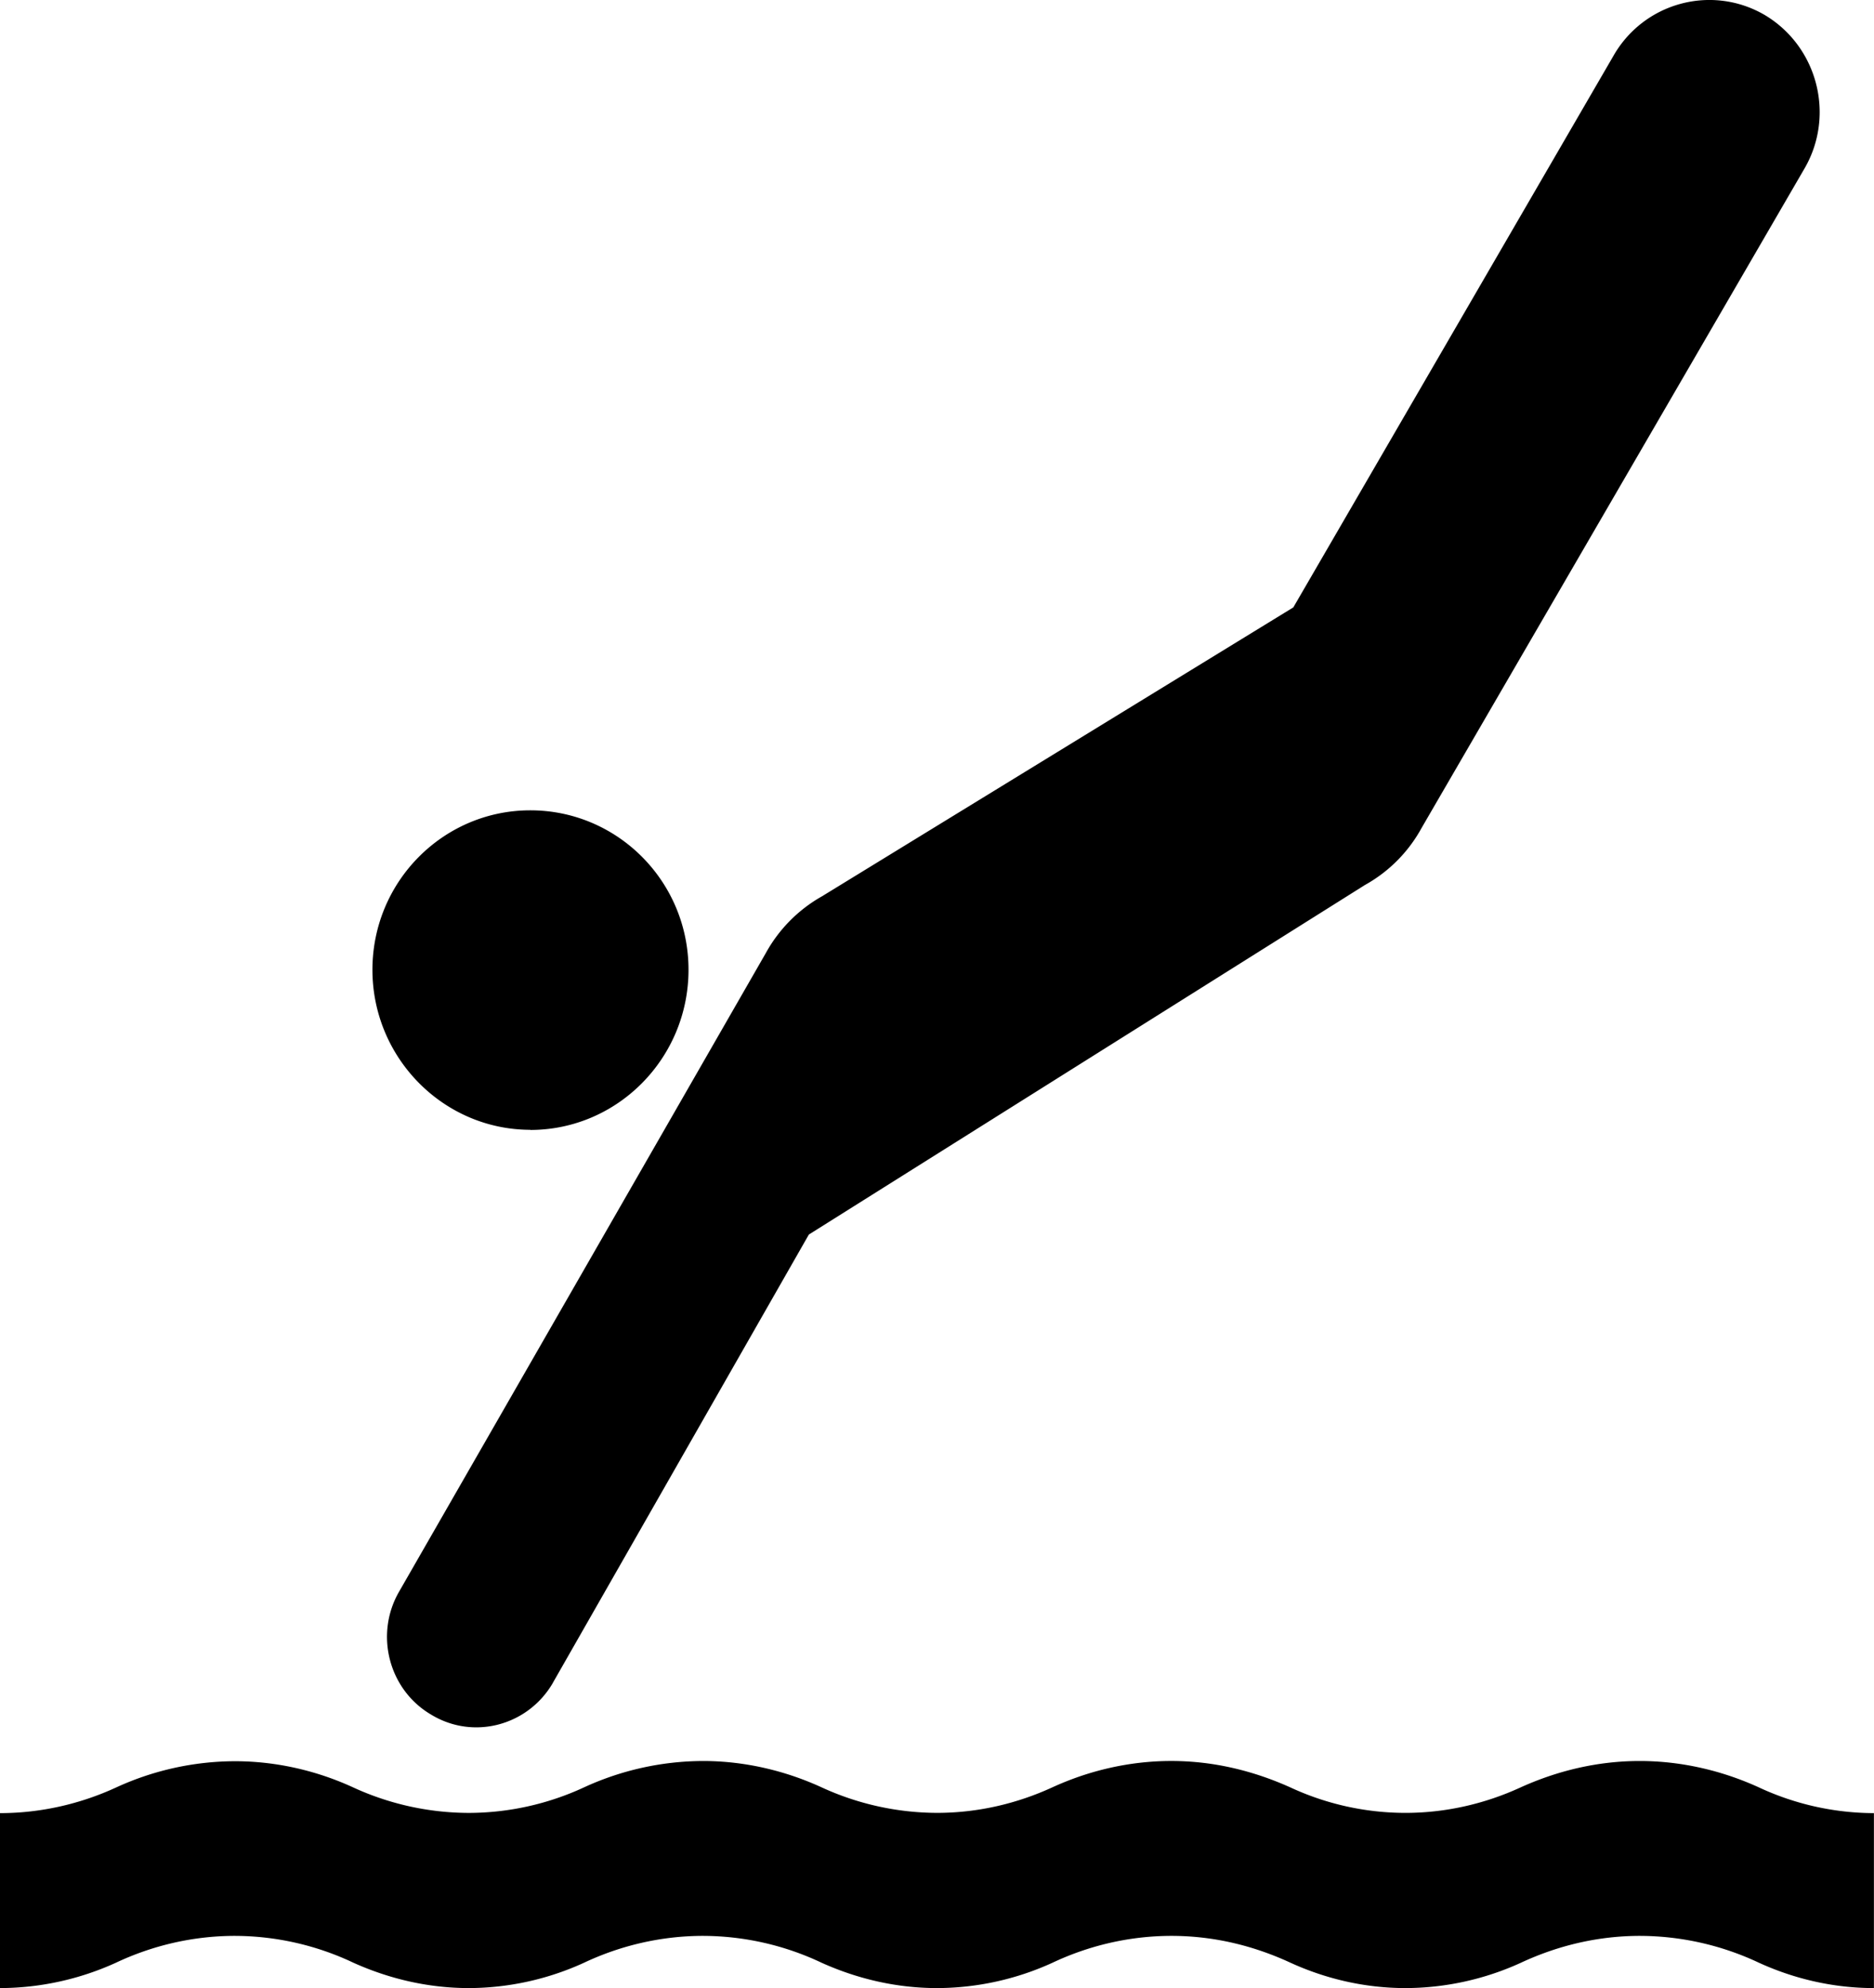
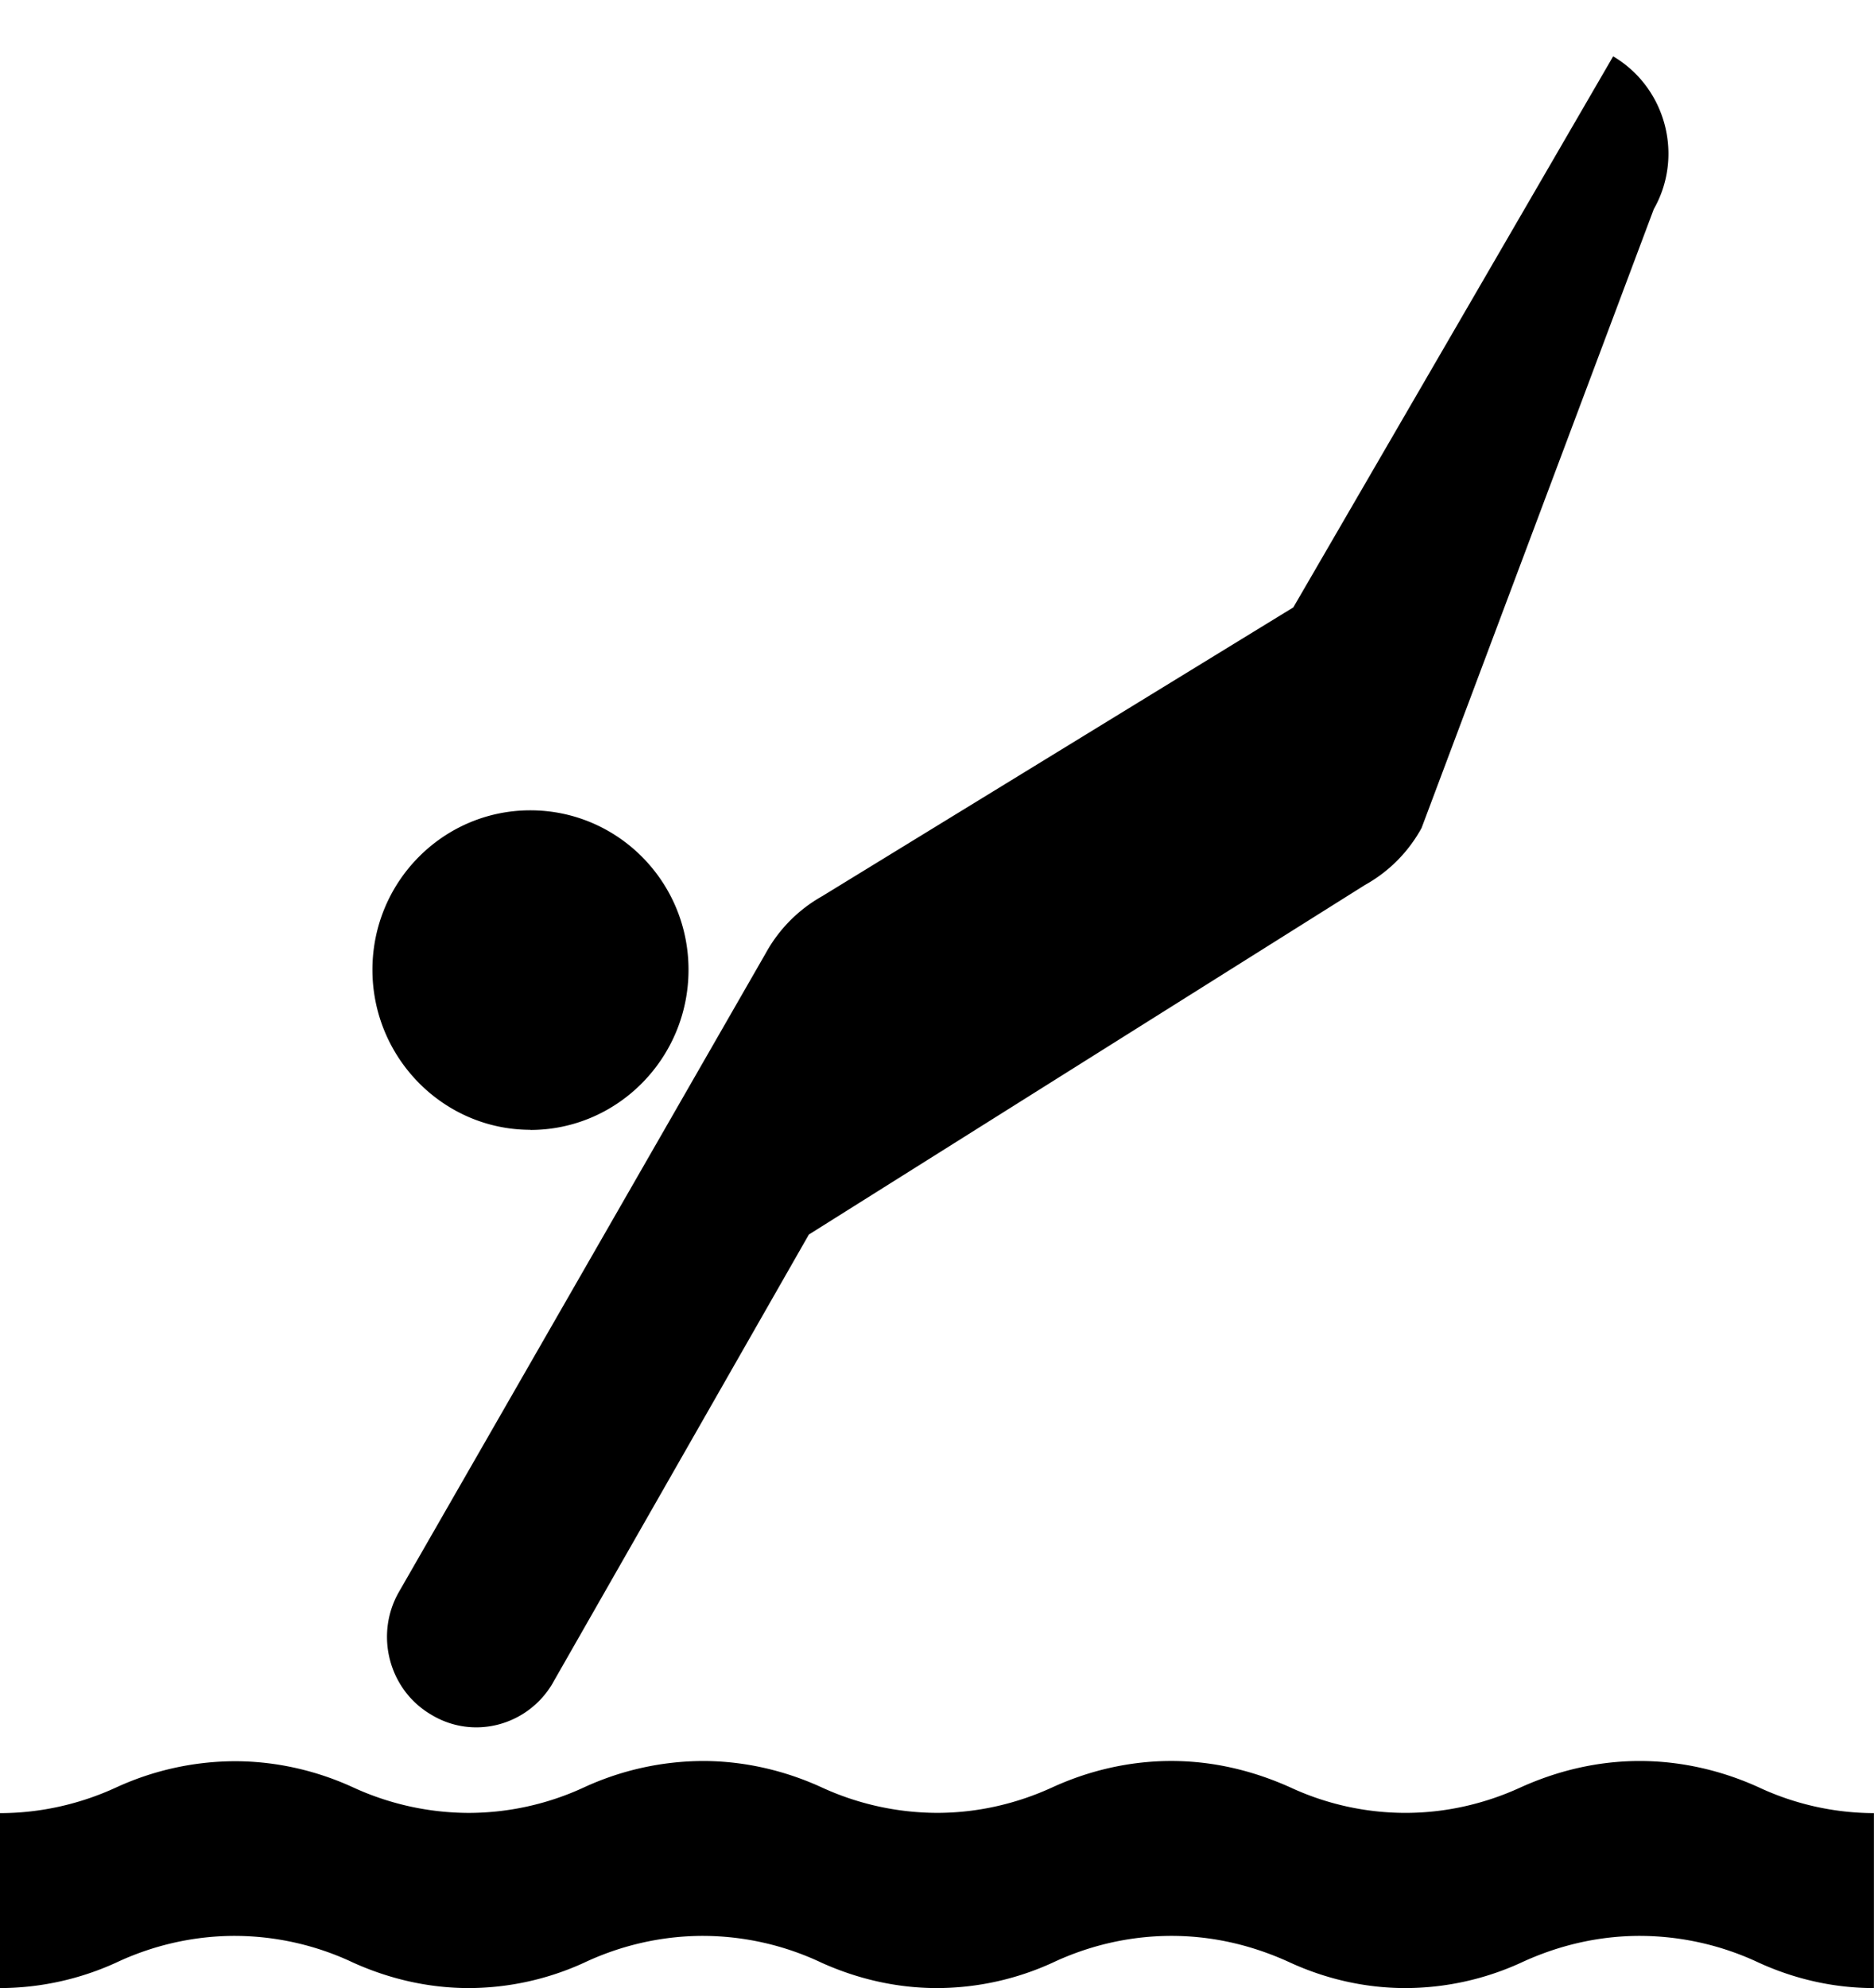
<svg xmlns="http://www.w3.org/2000/svg" version="1" viewBox="0 0 94.3 100">
-   <path d="M94.3 100c-2.068 0-4.038-.474-5.793-1.276a14.125 14.125 0 0 0-5.985-1.35c-2.14 0-4.16.5-5.986 1.35A14.06 14.06 0 0 1 70.728 100c-2.066 0-4.038-.474-5.792-1.276-1.84-.85-3.847-1.35-5.986-1.35-2.14 0-4.184.5-5.986 1.35A14.06 14.06 0 0 1 47.156 100c-2.065 0-4.038-.474-5.816-1.276a14.022 14.022 0 0 0-5.962-1.35c-2.14 0-4.184.5-5.987 1.35A14.035 14.035 0 0 1 23.6 100c-2.067 0-4.038-.474-5.818-1.276a14.02 14.02 0 0 0-5.962-1.35c-2.14 0-4.184.5-5.985 1.35A14.17 14.17 0 0 1 0 100v-8.8c2.07 0 4.065-.473 5.833-1.286a14.397 14.397 0 0 1 5.985-1.325c2.115 0 4.16.49 5.96 1.32a13.993 13.993 0 0 0 5.82 1.28 13.86 13.86 0 0 0 5.792-1.286 14.414 14.414 0 0 1 5.987-1.325c2.115 0 4.16.497 5.962 1.323a13.978 13.978 0 0 0 5.81 1.286c2.07 0 4.04-.473 5.81-1.286 1.8-.825 3.84-1.324 5.98-1.324s4.145.5 5.985 1.326a13.782 13.782 0 0 0 5.792 1.285c2.067 0 4.04-.472 5.807-1.285 1.828-.826 3.848-1.325 5.988-1.325 2.126 0 4.17.496 5.985 1.322a13.783 13.783 0 0 0 5.8 1.3v8.8zM26.686 56.836c4.39 0 7.96-3.61 7.96-8.057 0-4.44-3.57-8.02-7.96-8.02-4.375 0-7.945 3.58-7.945 8.02s3.58 8.05 7.95 8.05m1.13 27.82c-1.25 2.15-3.99 2.89-6.12 1.6-2.14-1.25-2.86-4.036-1.62-6.186L38.53 47.95a7.346 7.346 0 0 1 2.836-2.868l23.714-14.53L81.174 2.834C82.7.134 86.112-.8 88.784.744c2.654 1.568 3.57 5.006 2.043 7.69L71.534 41.647a7.266 7.266 0 0 1-2.85 2.868L40.702 62.097 27.816 84.653z" />
+   <path d="M94.3 100c-2.068 0-4.038-.474-5.793-1.276a14.125 14.125 0 0 0-5.985-1.35c-2.14 0-4.16.5-5.986 1.35A14.06 14.06 0 0 1 70.728 100c-2.066 0-4.038-.474-5.792-1.276-1.84-.85-3.847-1.35-5.986-1.35-2.14 0-4.184.5-5.986 1.35A14.06 14.06 0 0 1 47.156 100c-2.065 0-4.038-.474-5.816-1.276a14.022 14.022 0 0 0-5.962-1.35c-2.14 0-4.184.5-5.987 1.35A14.035 14.035 0 0 1 23.6 100c-2.067 0-4.038-.474-5.818-1.276a14.02 14.02 0 0 0-5.962-1.35c-2.14 0-4.184.5-5.985 1.35A14.17 14.17 0 0 1 0 100v-8.8c2.07 0 4.065-.473 5.833-1.286a14.397 14.397 0 0 1 5.985-1.325c2.115 0 4.16.49 5.96 1.32a13.993 13.993 0 0 0 5.82 1.28 13.86 13.86 0 0 0 5.792-1.286 14.414 14.414 0 0 1 5.987-1.325c2.115 0 4.16.497 5.962 1.323a13.978 13.978 0 0 0 5.81 1.286c2.07 0 4.04-.473 5.81-1.286 1.8-.825 3.84-1.324 5.98-1.324s4.145.5 5.985 1.326a13.782 13.782 0 0 0 5.792 1.285c2.067 0 4.04-.472 5.807-1.285 1.828-.826 3.848-1.325 5.988-1.325 2.126 0 4.17.496 5.985 1.322a13.783 13.783 0 0 0 5.8 1.3v8.8zM26.686 56.836c4.39 0 7.96-3.61 7.96-8.057 0-4.44-3.57-8.02-7.96-8.02-4.375 0-7.945 3.58-7.945 8.02s3.58 8.05 7.95 8.05m1.13 27.82c-1.25 2.15-3.99 2.89-6.12 1.6-2.14-1.25-2.86-4.036-1.62-6.186L38.53 47.95a7.346 7.346 0 0 1 2.836-2.868l23.714-14.53L81.174 2.834c2.654 1.568 3.57 5.006 2.043 7.69L71.534 41.647a7.266 7.266 0 0 1-2.85 2.868L40.702 62.097 27.816 84.653z" />
</svg>